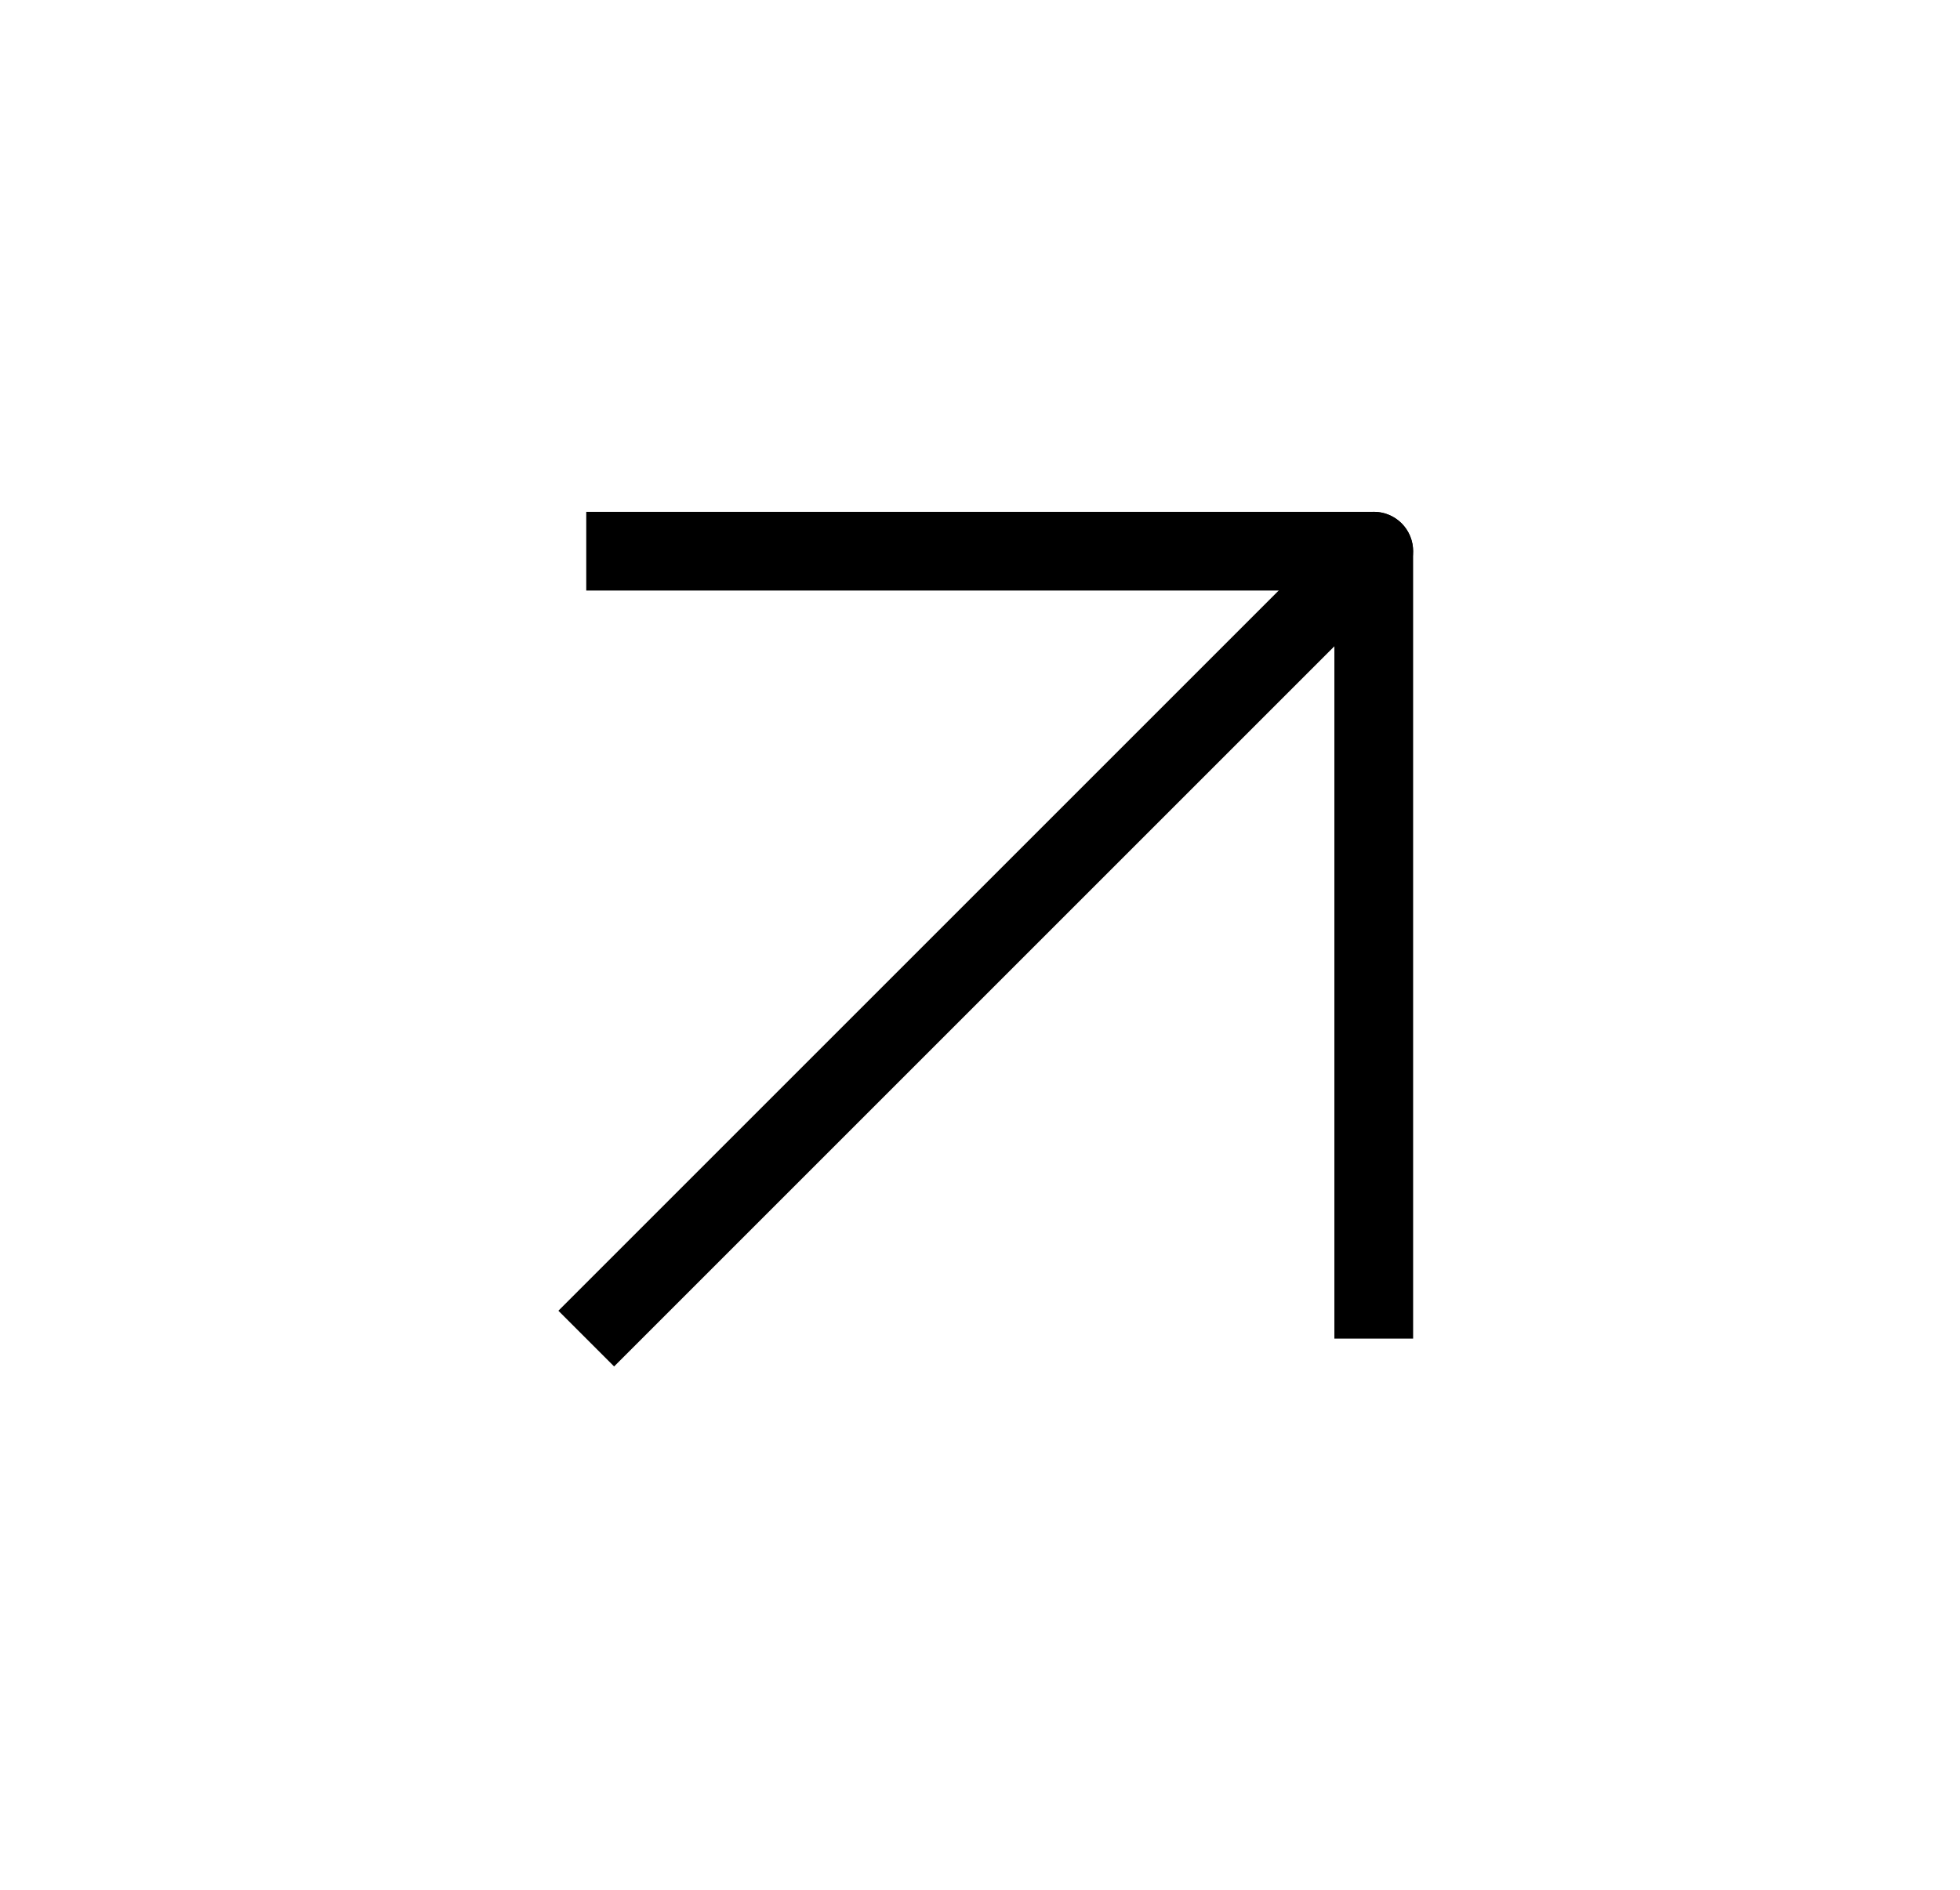
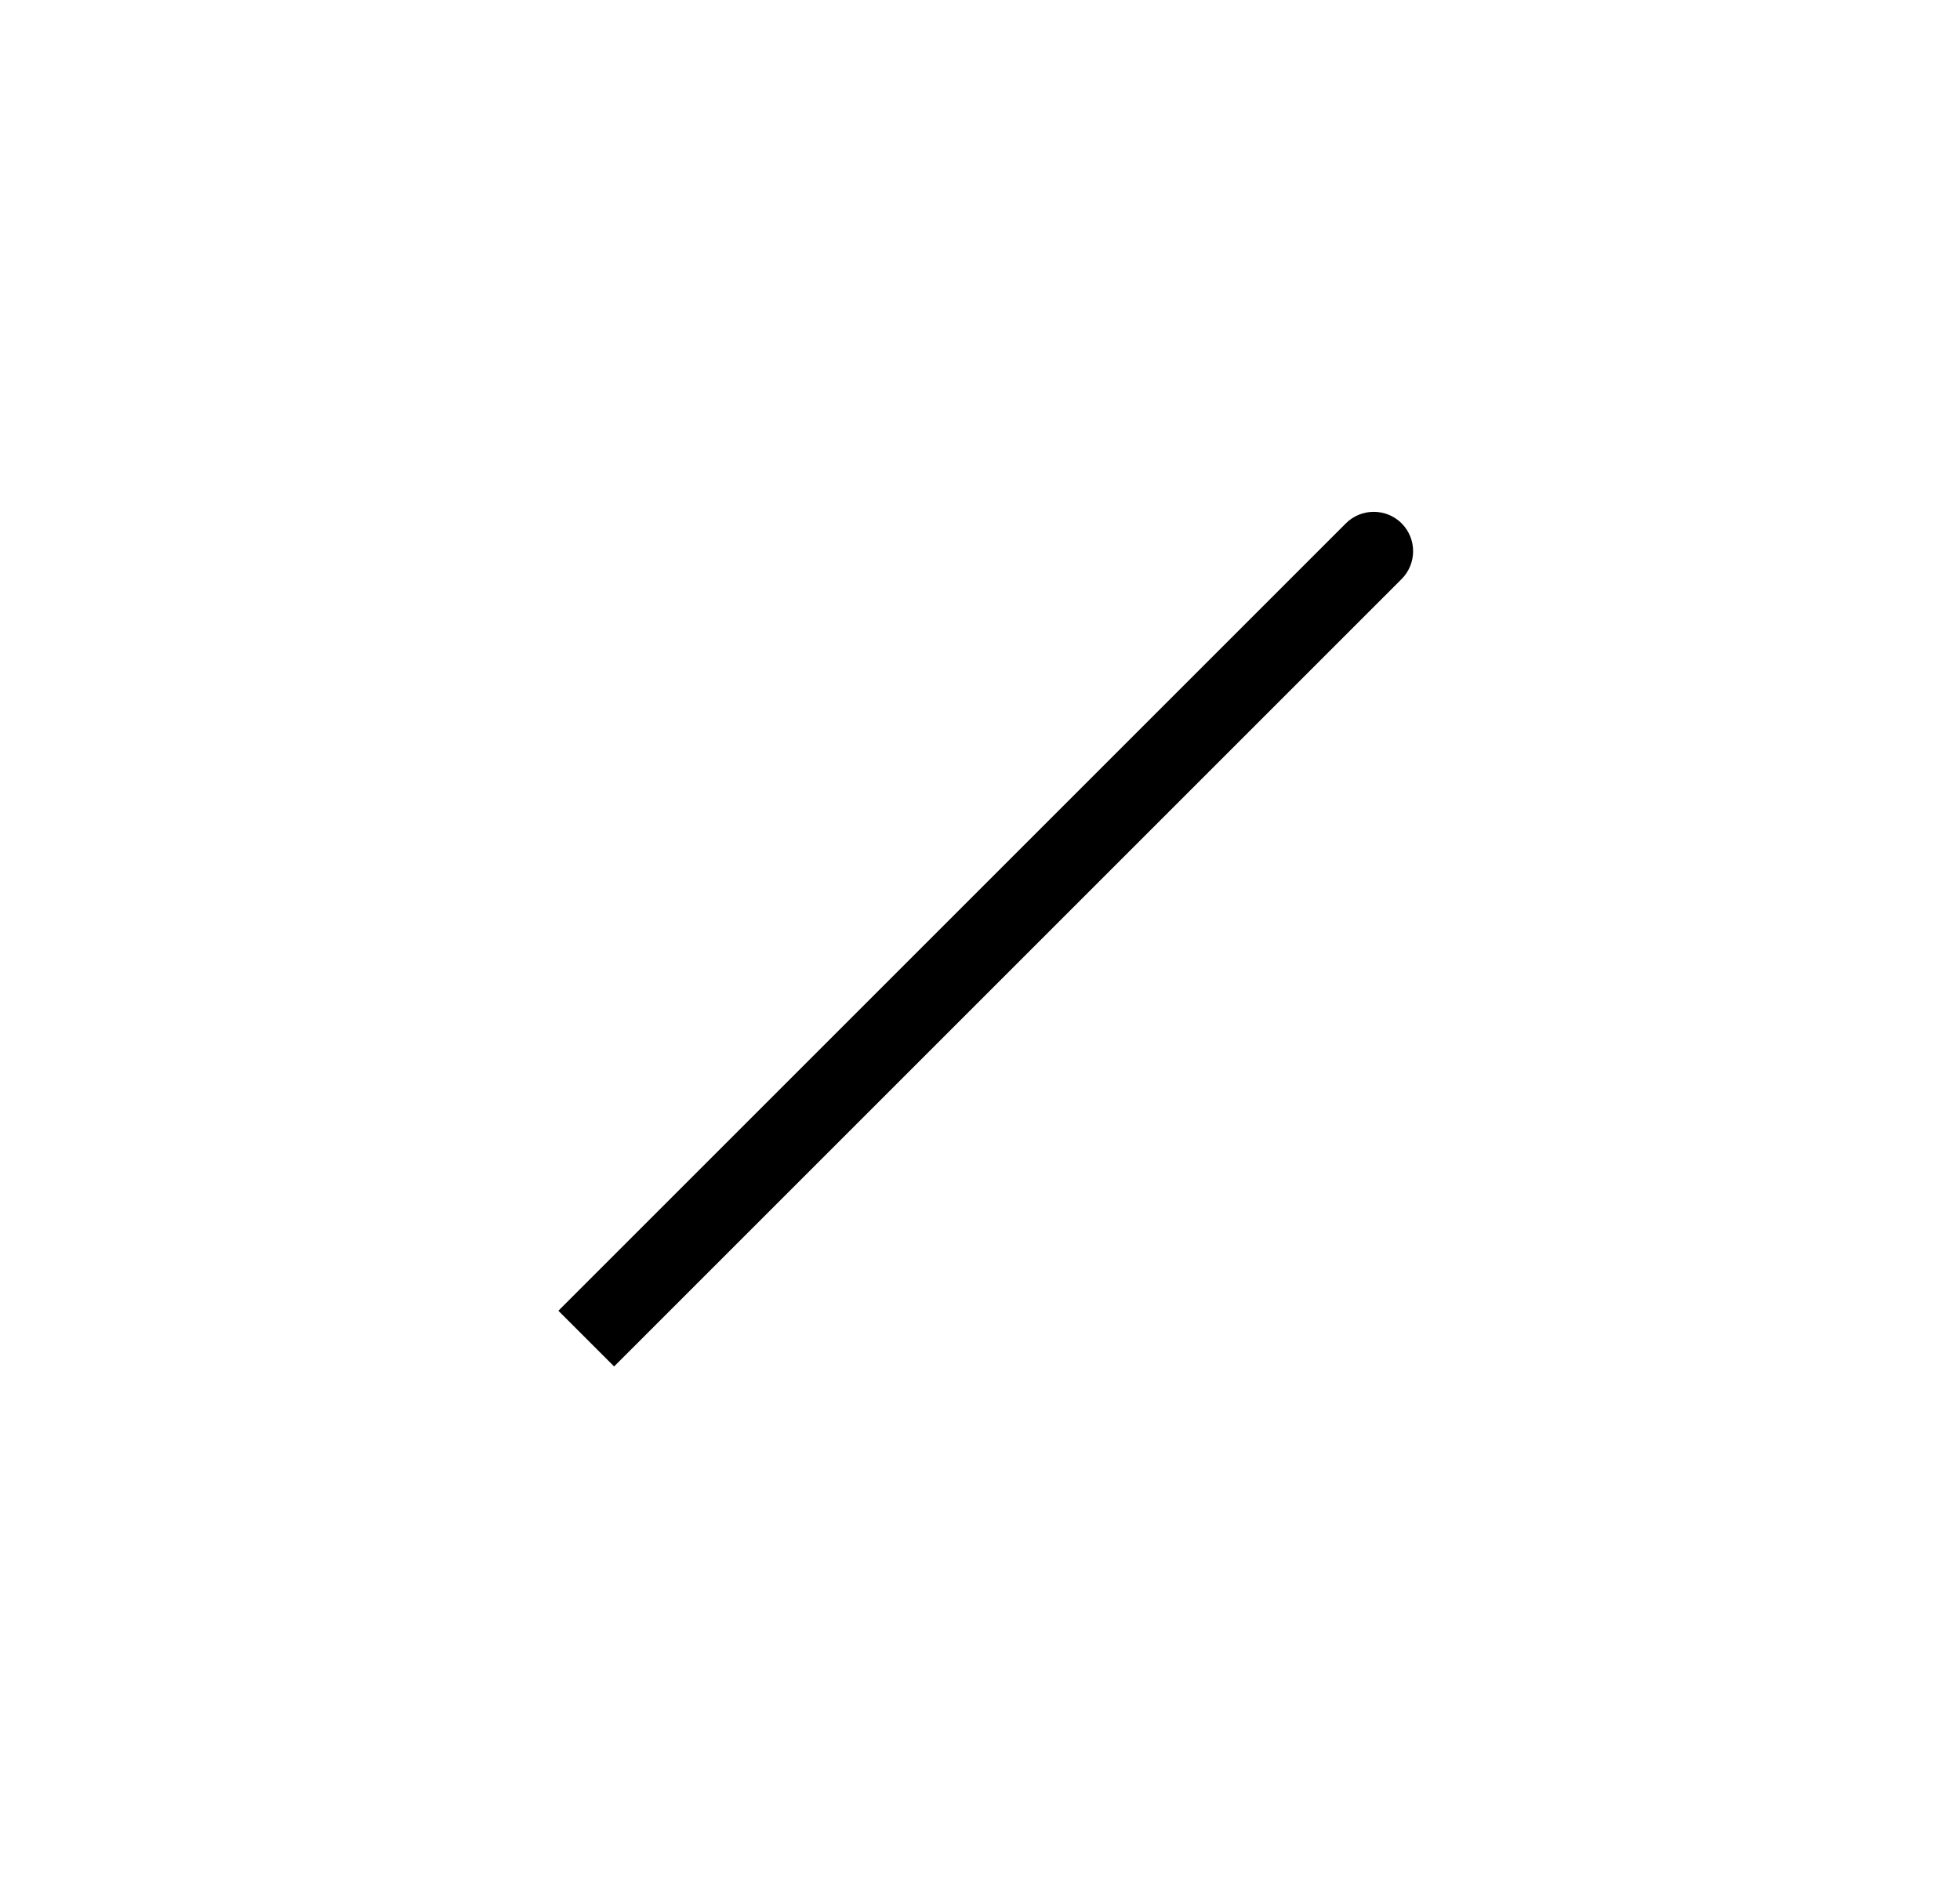
<svg xmlns="http://www.w3.org/2000/svg" width="28" height="27" viewBox="0 0 28 27" fill="none">
-   <path d="M20.023 8.273C20.242 8.053 20.242 7.697 20.023 7.477C19.803 7.258 19.447 7.258 19.227 7.477L20.023 8.273ZM8.773 19.523L20.023 8.273L19.227 7.477L7.977 18.727L8.773 19.523Z" fill="black" />
-   <path d="M8.375 7.875H19.625V19.125" stroke="black" stroke-width="1.125" stroke-linejoin="round" />
+   <path d="M20.023 8.273C20.242 8.053 20.242 7.697 20.023 7.477C19.803 7.258 19.447 7.258 19.227 7.477L20.023 8.273ZM8.773 19.523L20.023 8.273L19.227 7.477L7.977 18.727L8.773 19.523" fill="black" />
</svg>